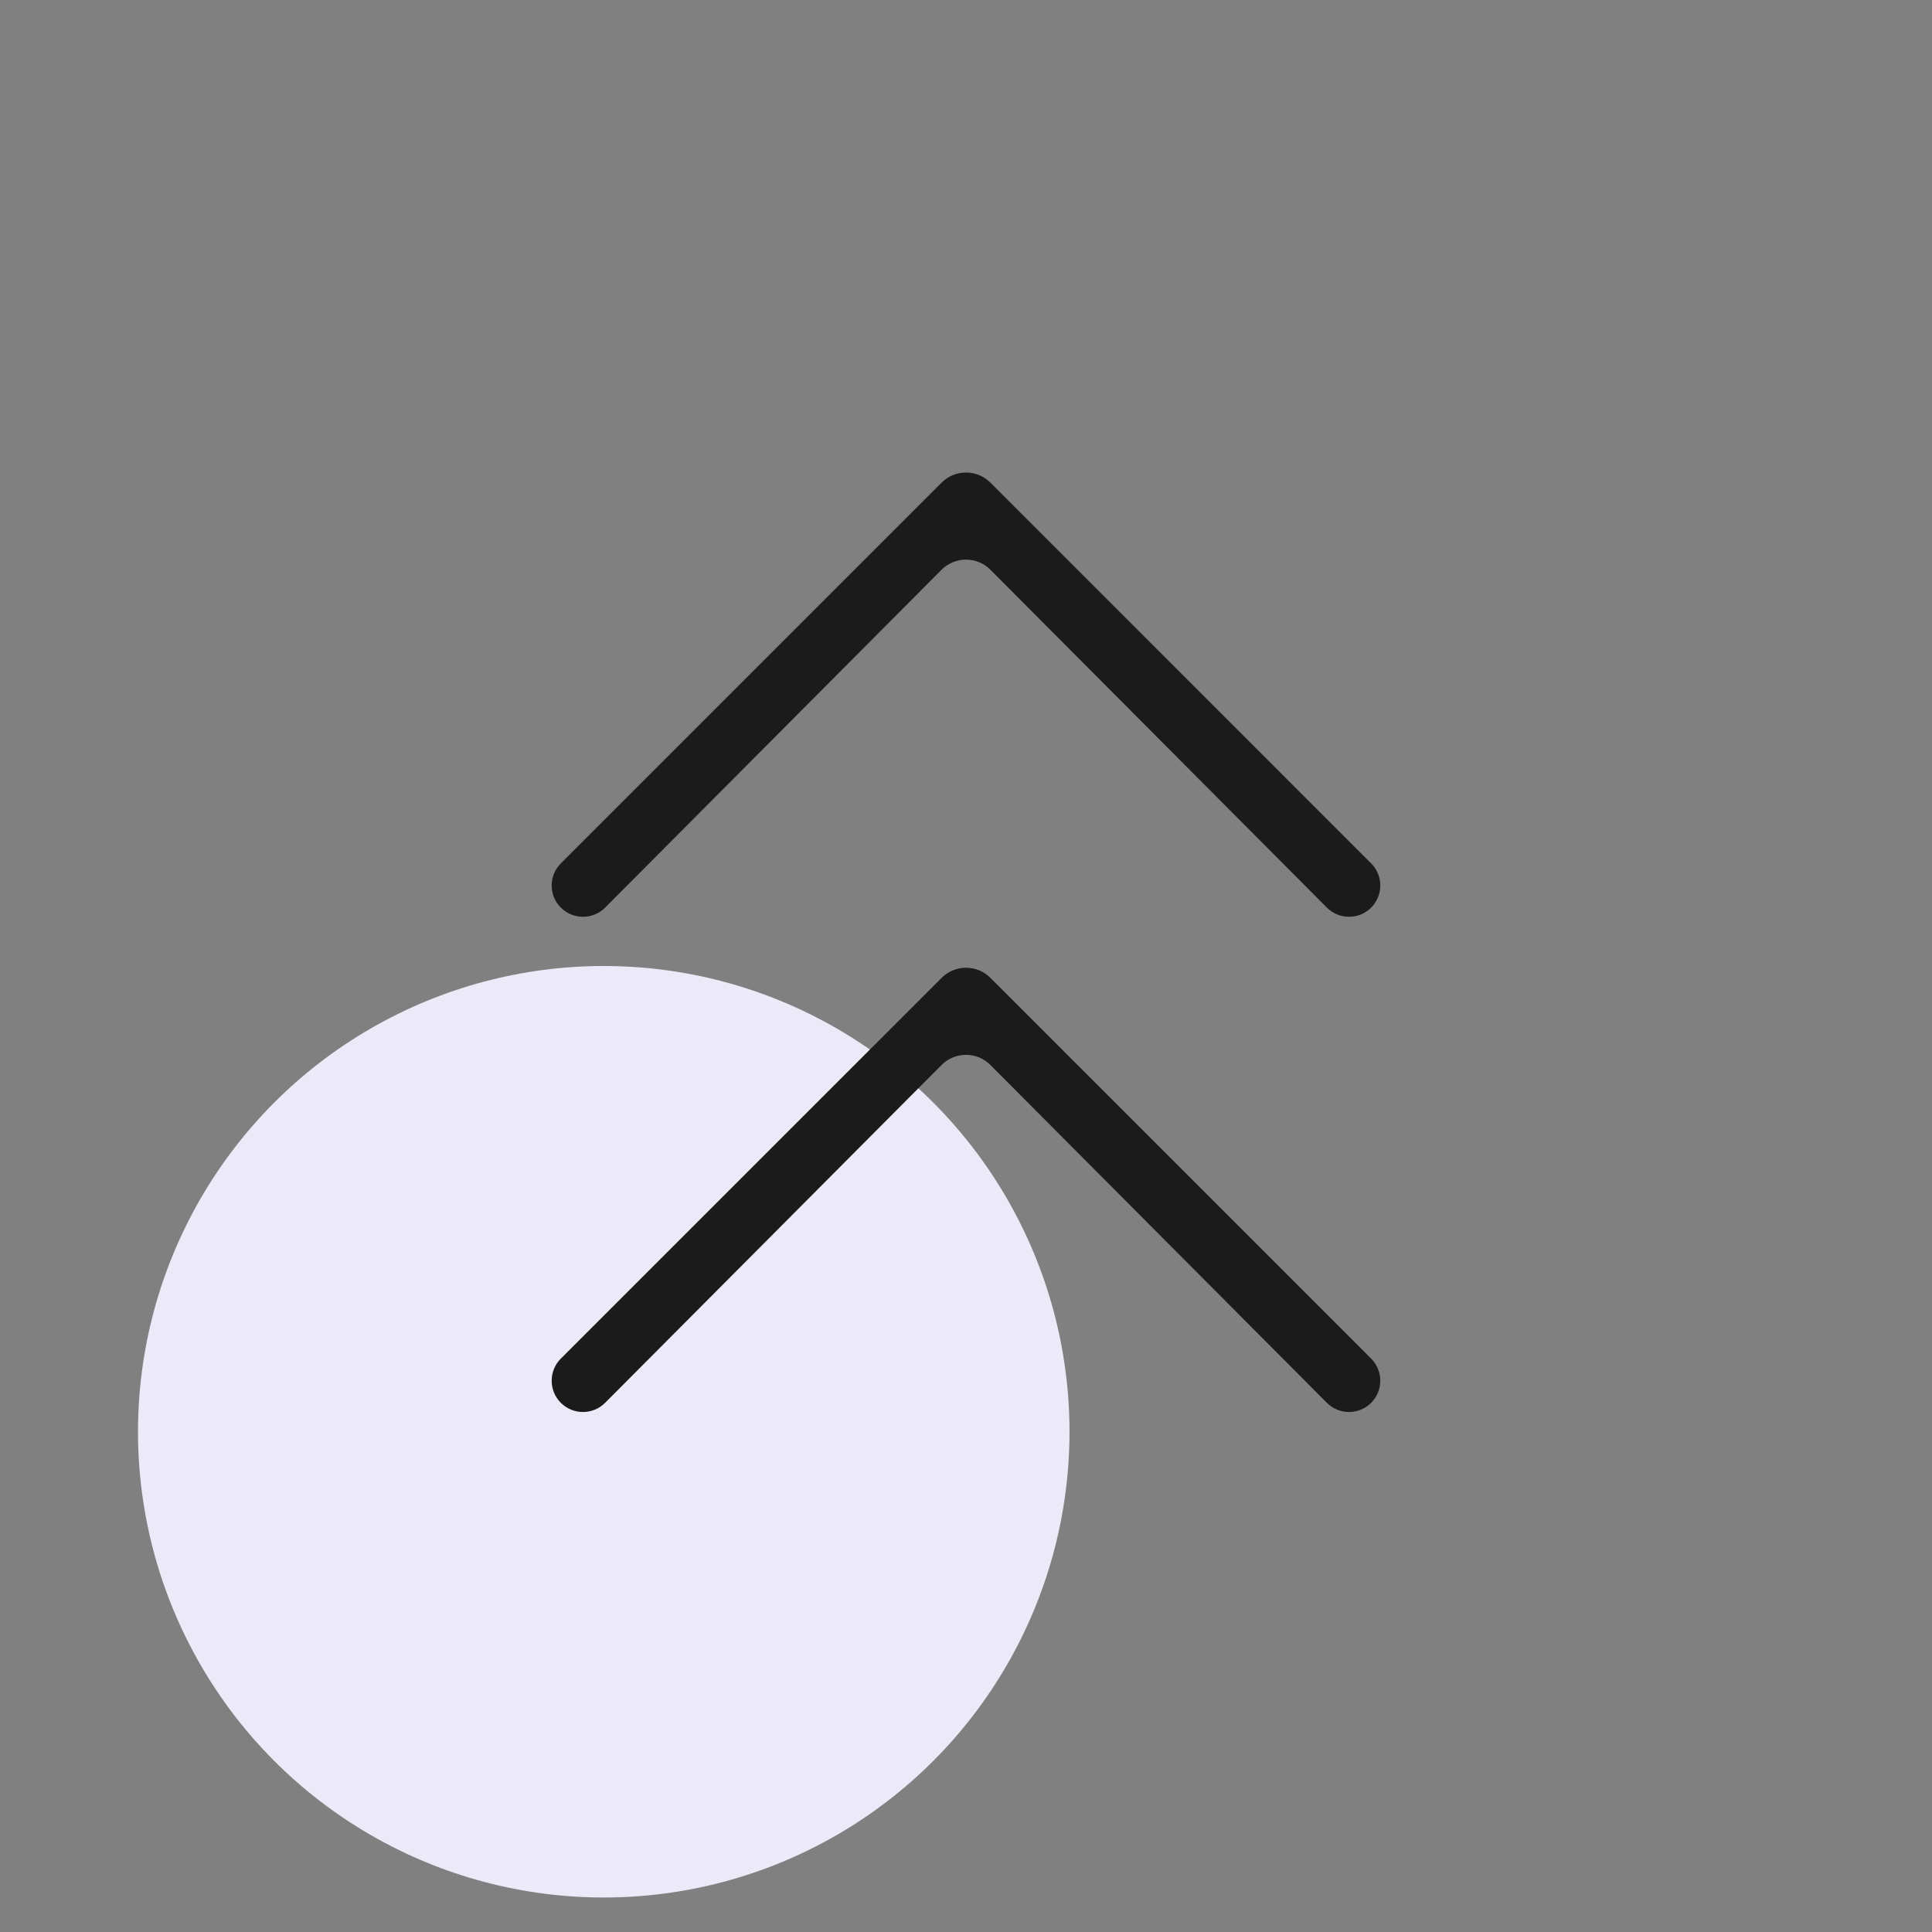
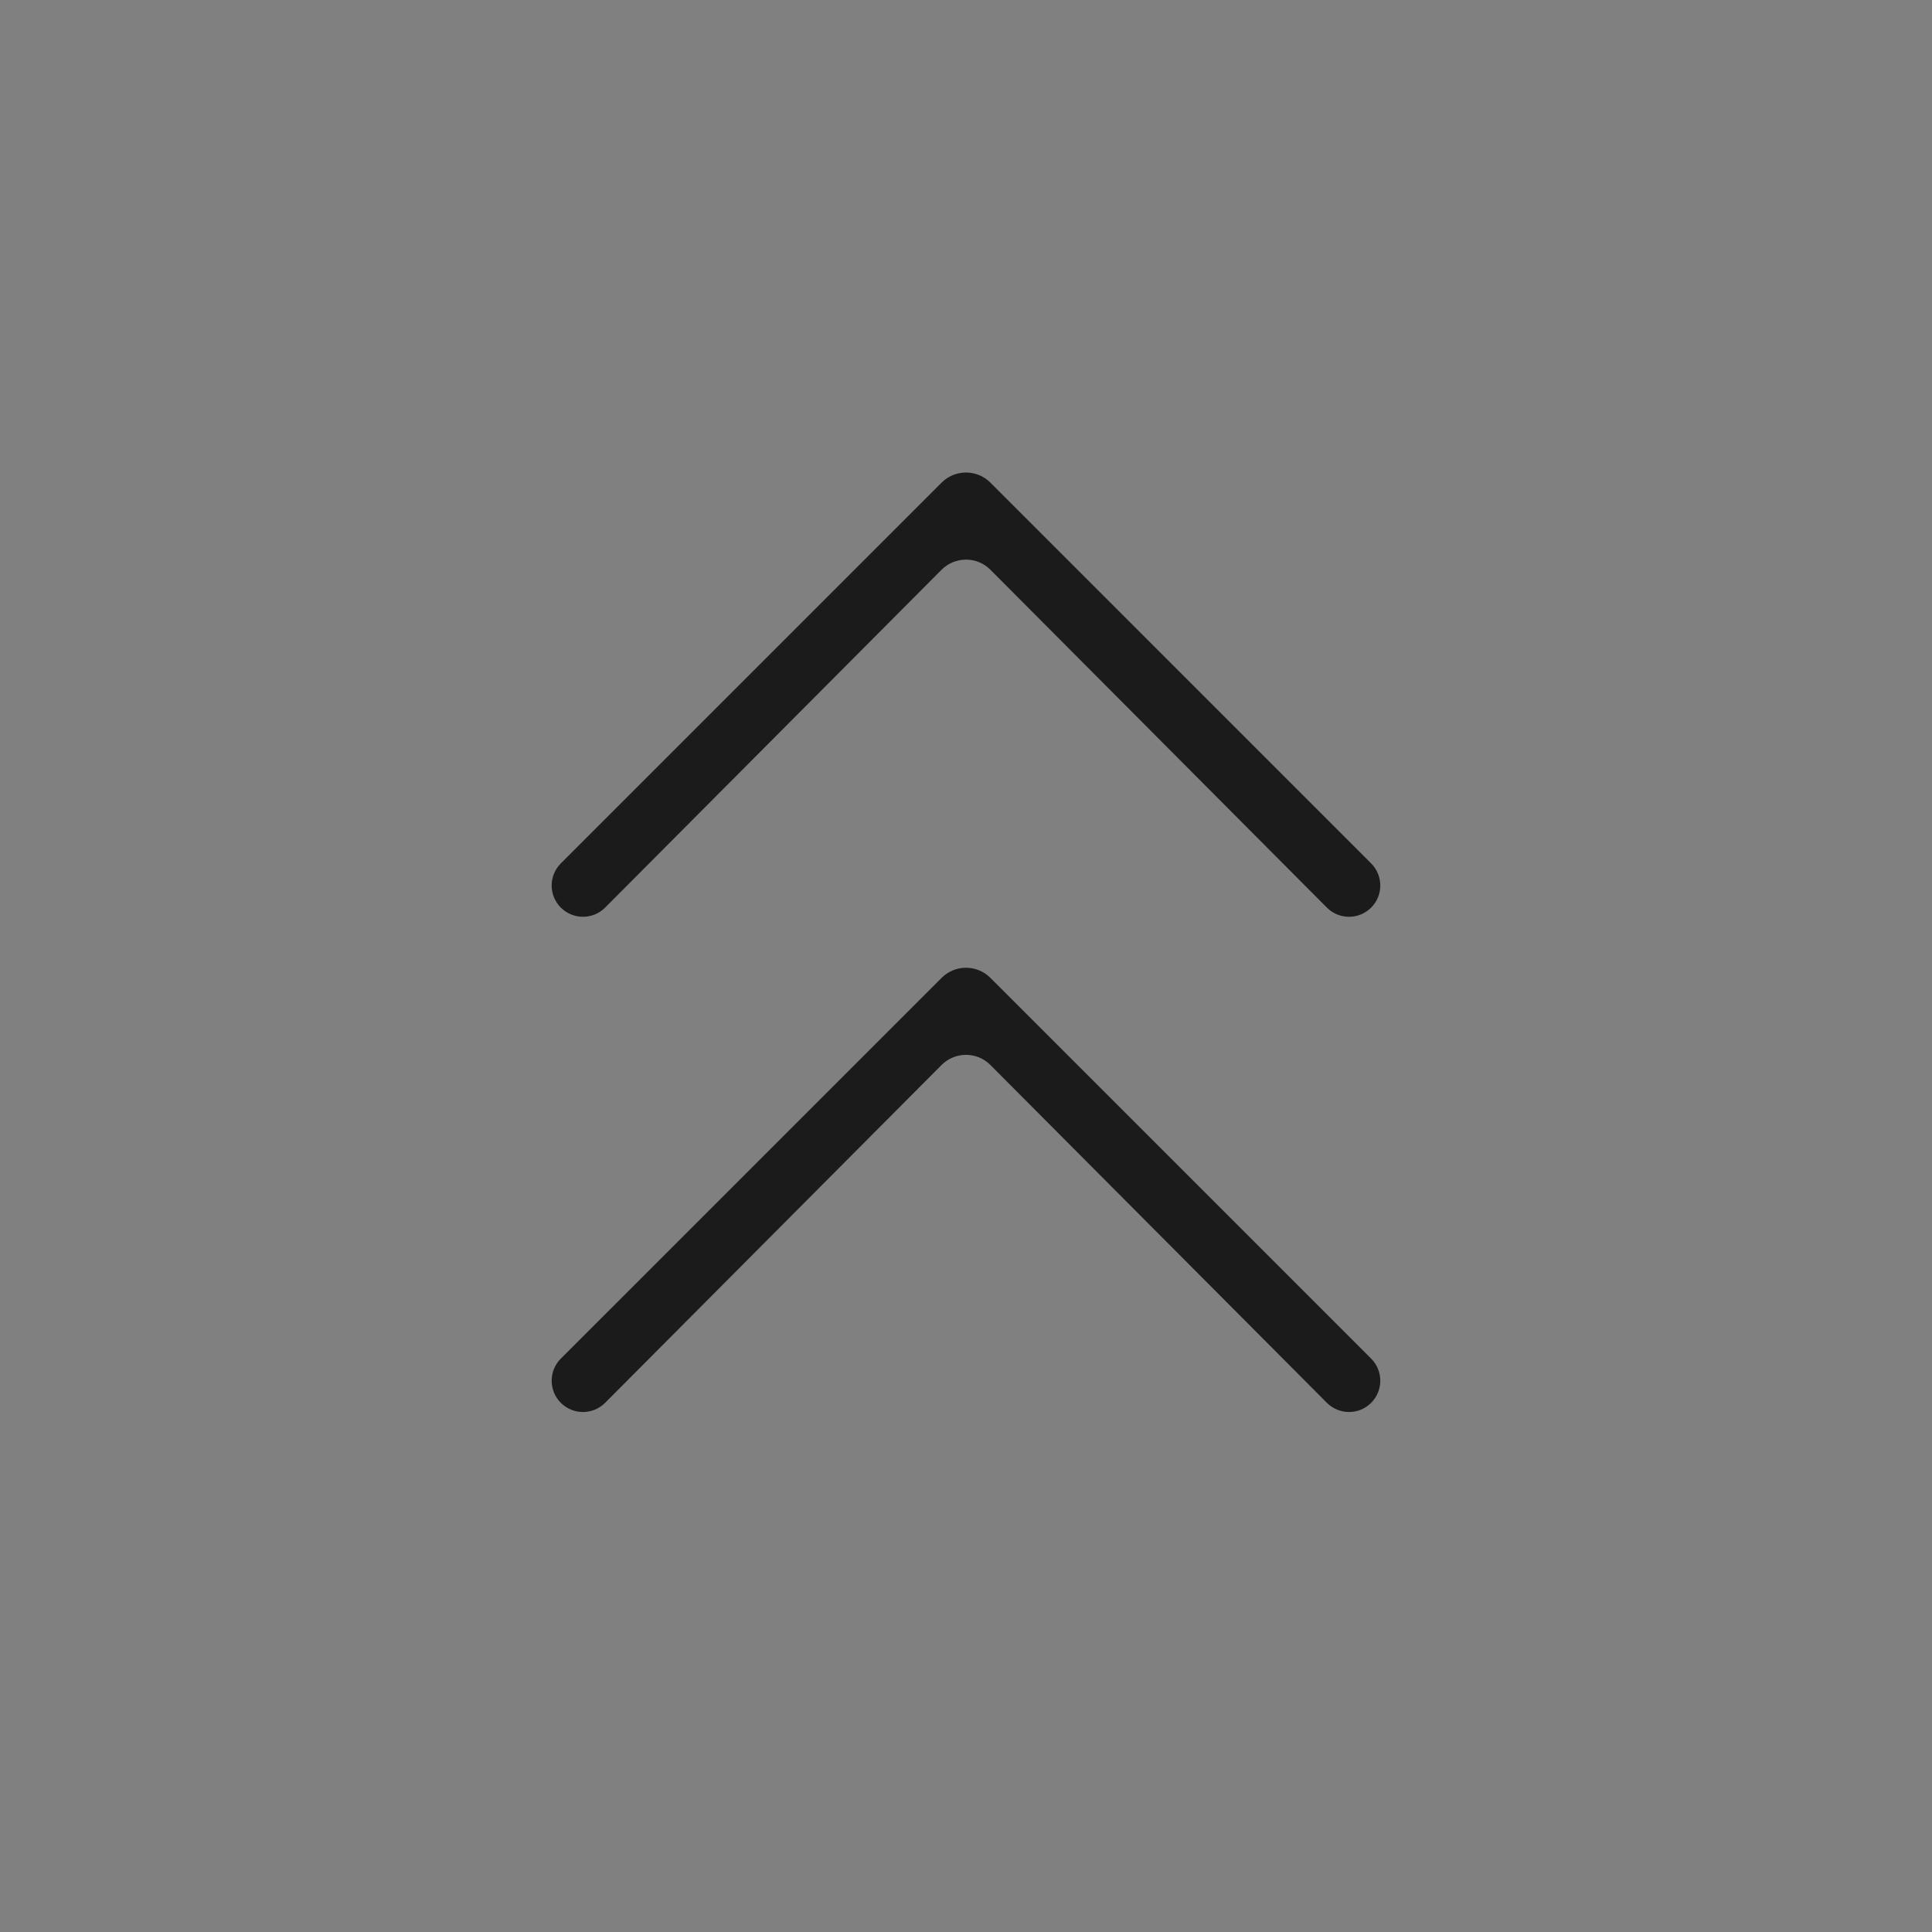
<svg xmlns="http://www.w3.org/2000/svg" width="56" height="56" viewBox="0 0 56 56" fill="none">
  <rect x="0" y="0" width="56" height="56" fill="#808080" stroke="none" />
-   <circle cx="17.5" cy="41.5" r="13.5" fill="#ECEAF9" />
  <path d="M17.54 40.661C17.186 41.016 16.611 41.017 16.256 40.662C15.902 40.308 15.902 39.734 16.256 39.38L27.293 28.344C27.683 27.953 28.317 27.953 28.707 28.344L39.743 39.38C40.097 39.734 40.097 40.308 39.743 40.662C39.389 41.017 38.814 41.016 38.46 40.661L28.708 30.87C28.318 30.477 27.682 30.477 27.291 30.87L17.54 40.661ZM17.54 26.307C17.186 26.662 16.611 26.662 16.256 26.308C15.902 25.954 15.902 25.38 16.256 25.026L27.293 13.989C27.683 13.599 28.317 13.599 28.707 13.989L39.743 25.026C40.097 25.38 40.097 25.954 39.743 26.308C39.389 26.662 38.814 26.662 38.46 26.307L28.708 16.515C28.318 16.123 27.682 16.123 27.291 16.515L17.54 26.307Z" fill="#1B1B1B" />
</svg>